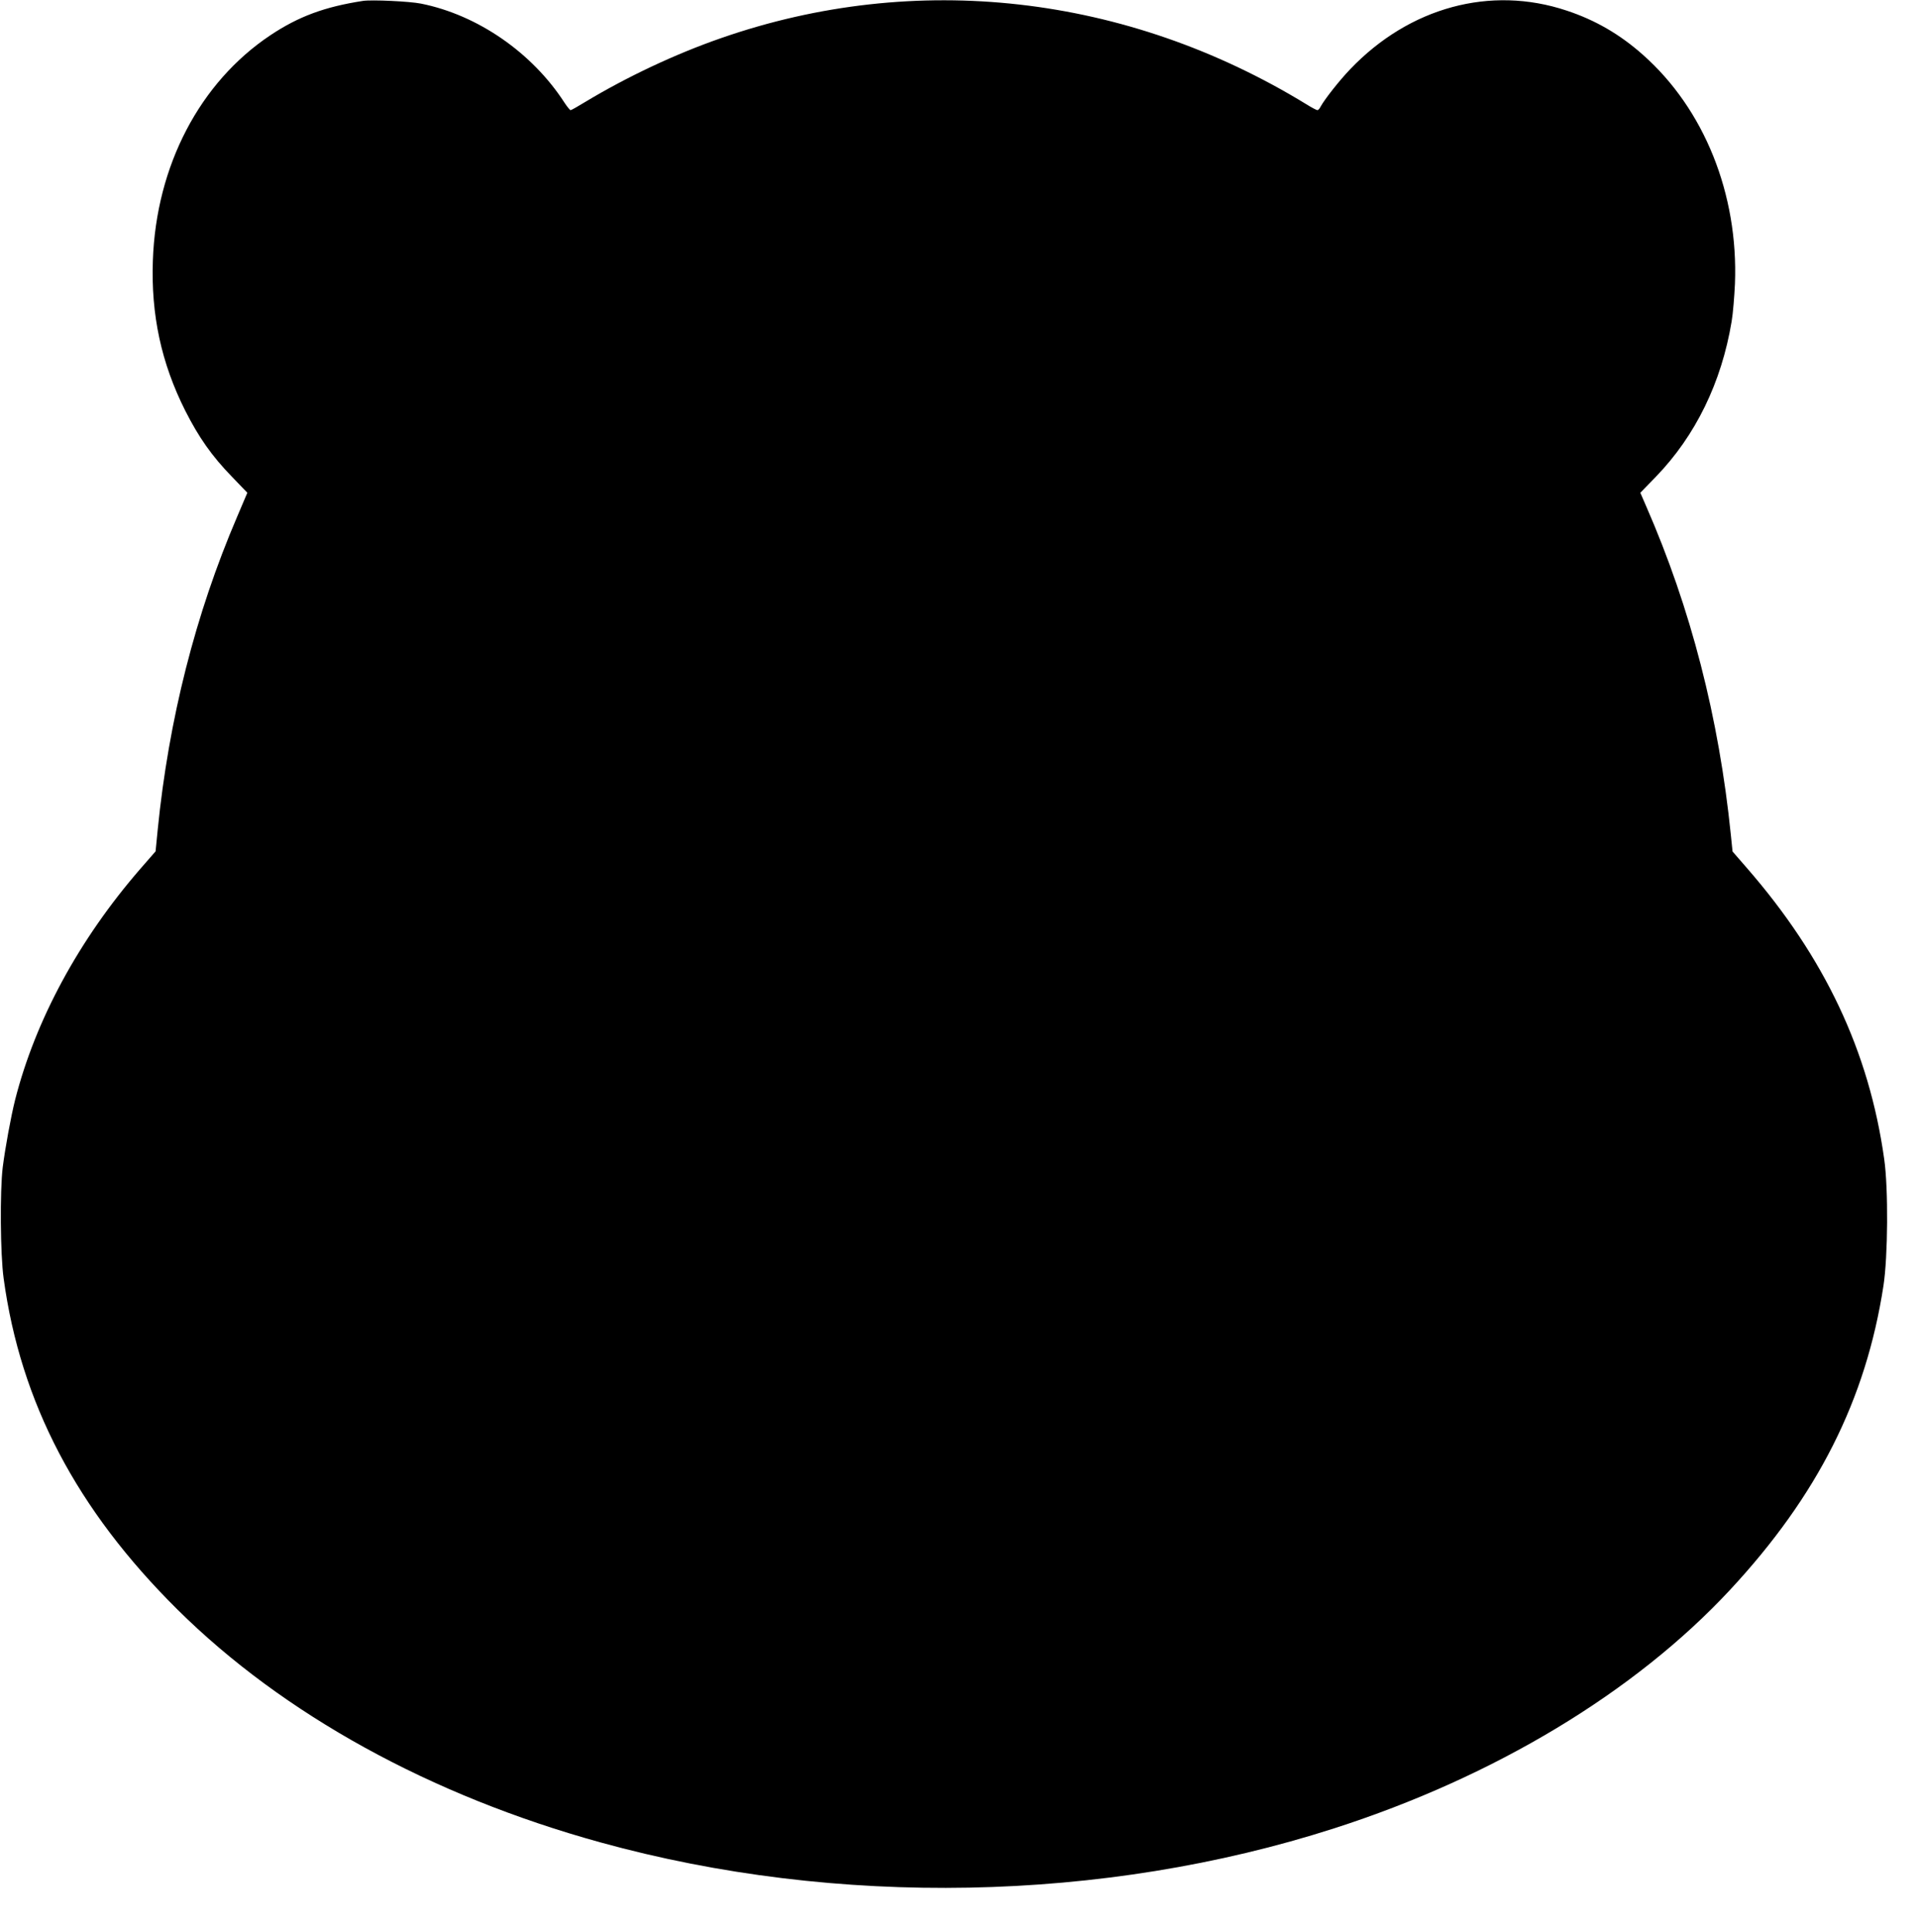
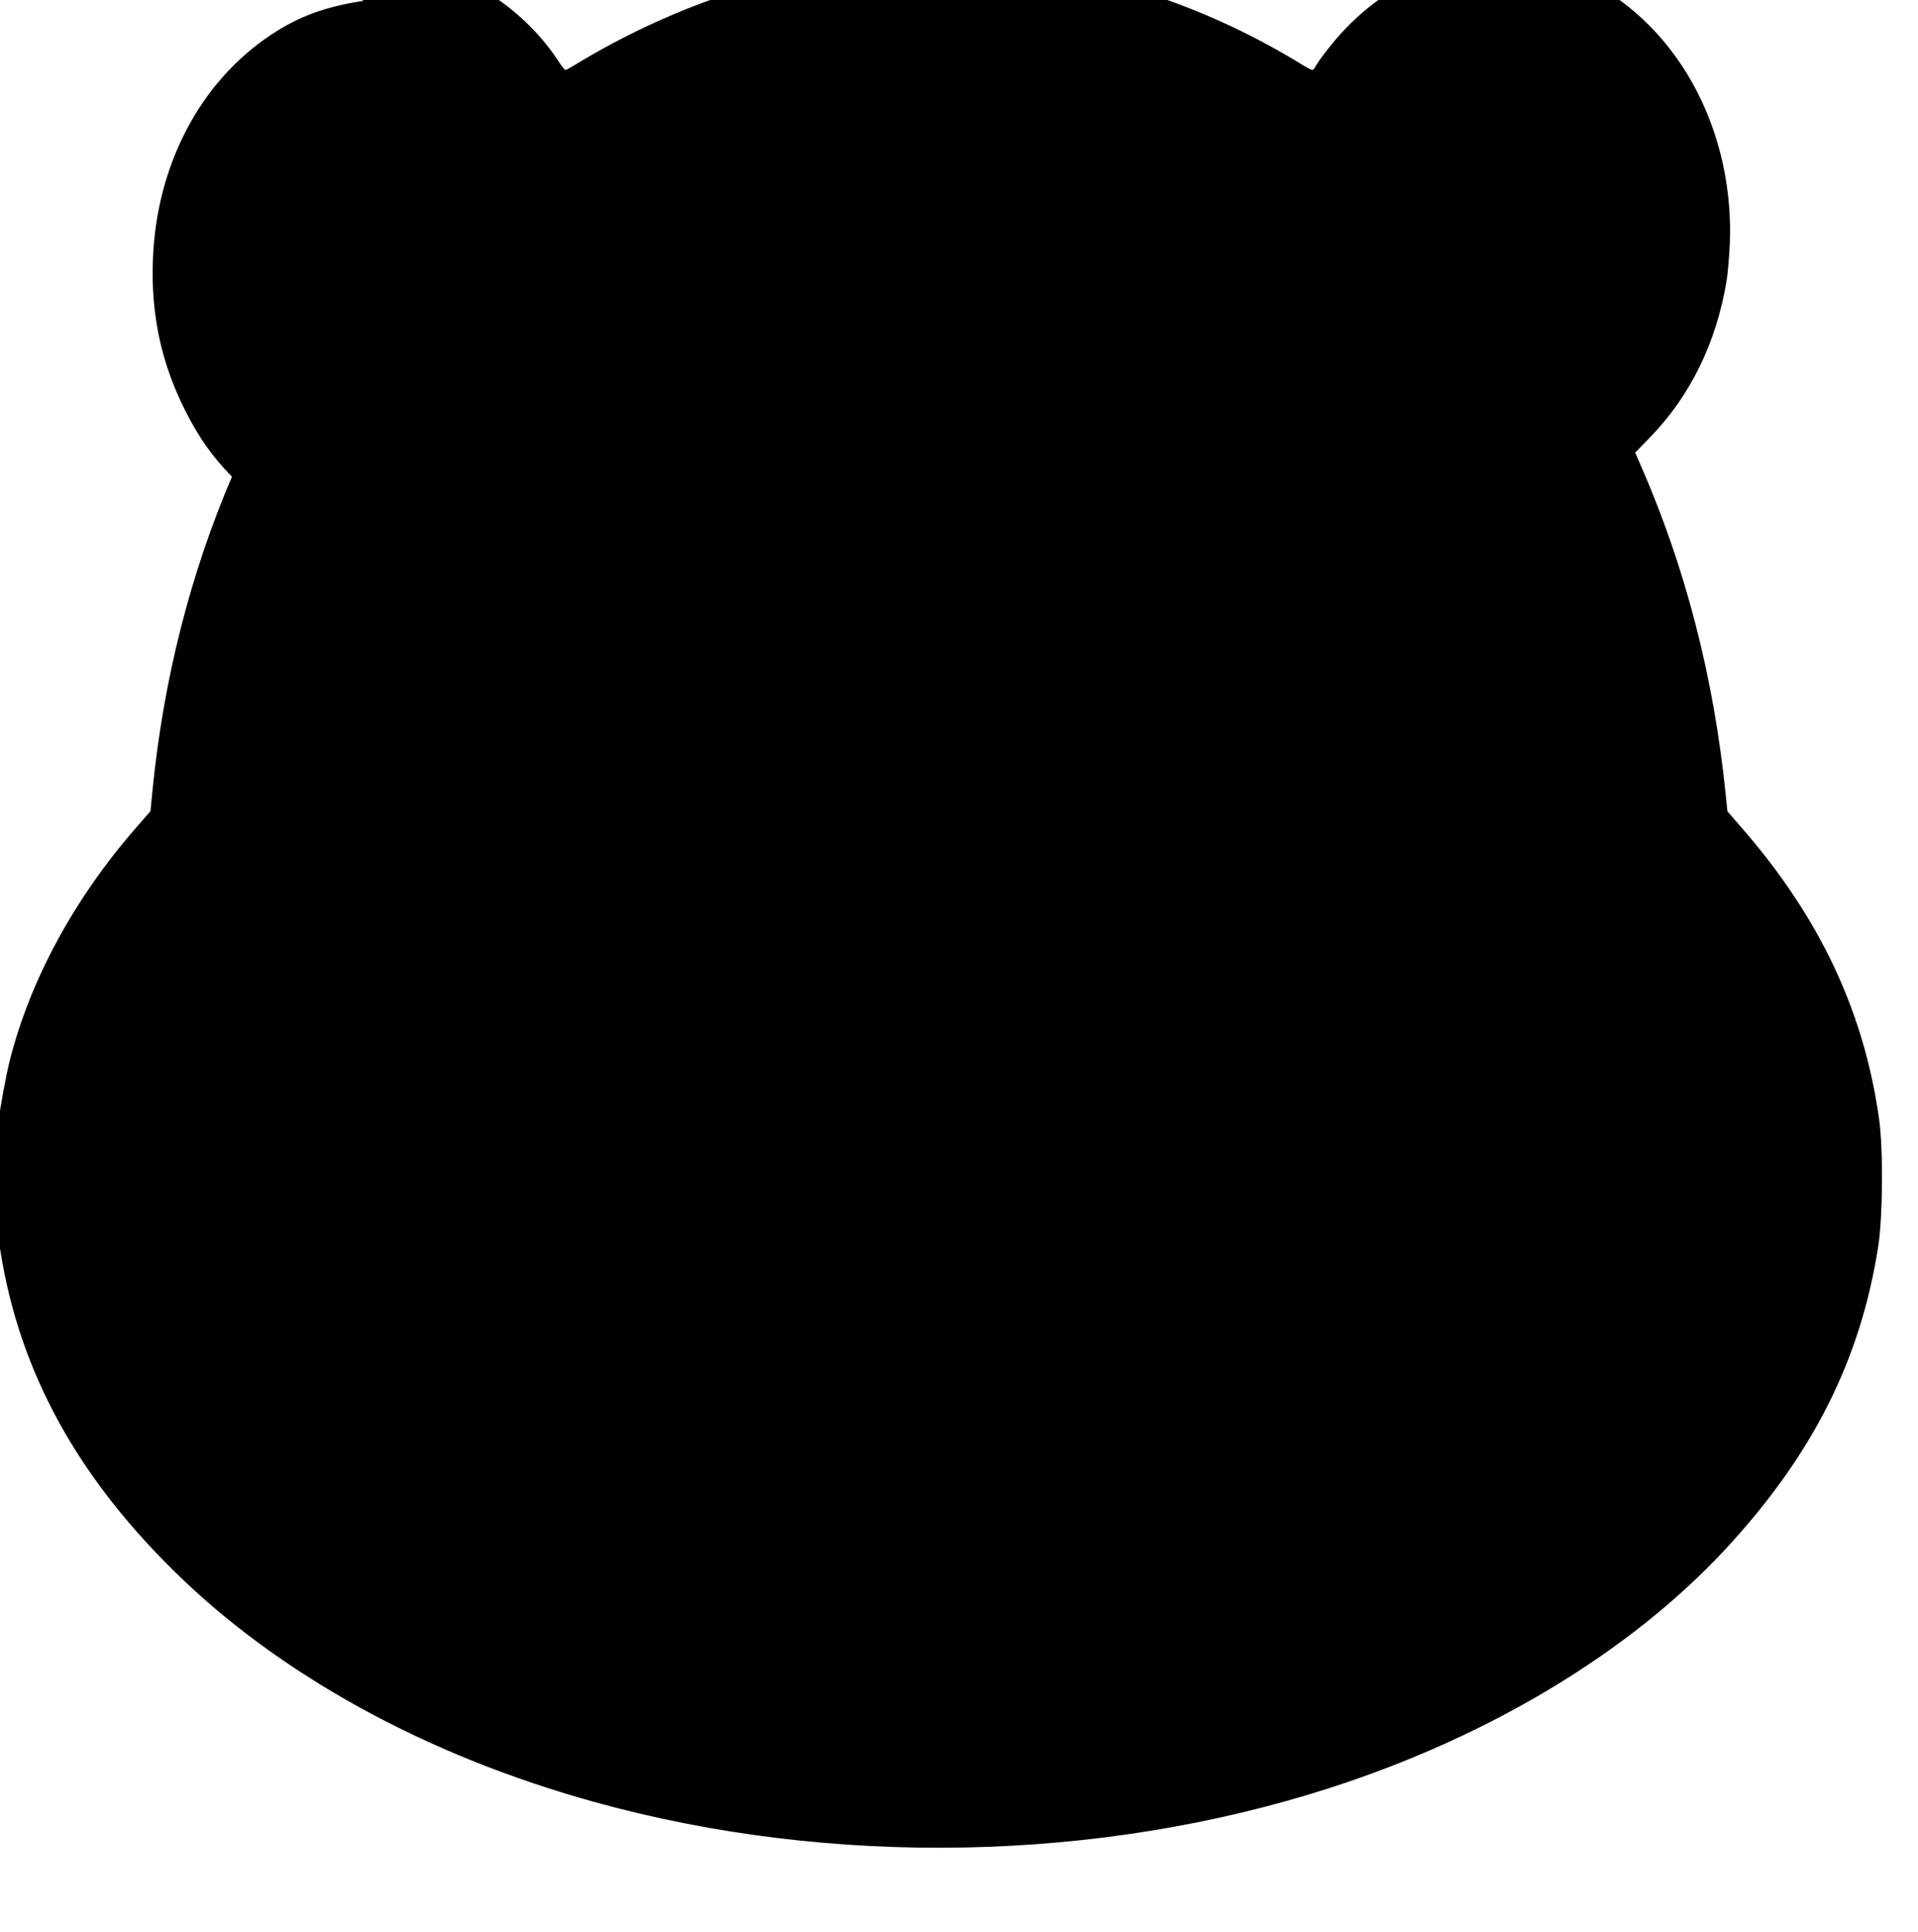
<svg xmlns="http://www.w3.org/2000/svg" version="1.0" width="1271pt" height="1280pt" viewBox="0 0 1271 1280" preserveAspectRatio="xMidYMid meet">
  <g transform="translate(0,1280) scale(0.1,-0.1)" fill="#000000" stroke="none">
-     <path d="M2405 12794 c-253 -39 -427 -103 -614 -228 -467 -312 -756 -864 -778 -1491 -13 -361 56 -681 214 -995 90 -178 177 -302 310 -439 l102 -106 -68 -160 c-276 -644 -453 -1342 -526 -2073 l-14 -143 -102 -117 c-405 -467 -694 -1000 -829 -1530 -28 -113 -65 -314 -82 -447 -19 -160 -16 -575 6 -735 112 -824 485 -1534 1151 -2194 701 -695 1680 -1234 2805 -1544 1564 -432 3332 -398 4860 93 1063 341 1995 903 2625 1581 579 623 900 1259 1016 2014 30 194 33 645 5 840 -100 714 -395 1338 -912 1931 l-93 107 -11 108 c-79 779 -266 1504 -561 2179 l-39 90 103 106 c263 272 435 625 502 1029 9 52 18 165 22 250 23 593 -203 1157 -610 1517 -152 135 -315 230 -506 293 -504 168 -1041 22 -1433 -388 -73 -76 -171 -201 -197 -249 -6 -13 -16 -23 -21 -23 -5 0 -38 17 -73 39 -1191 729 -2590 887 -3877 439 -306 -106 -627 -258 -901 -423 -49 -30 -93 -55 -98 -55 -4 0 -22 22 -40 49 -214 332 -576 582 -951 657 -74 15 -326 27 -385 18z" />
+     <path d="M2405 12794 c-253 -39 -427 -103 -614 -228 -467 -312 -756 -864 -778 -1491 -13 -361 56 -681 214 -995 90 -178 177 -302 310 -439 c-276 -644 -453 -1342 -526 -2073 l-14 -143 -102 -117 c-405 -467 -694 -1000 -829 -1530 -28 -113 -65 -314 -82 -447 -19 -160 -16 -575 6 -735 112 -824 485 -1534 1151 -2194 701 -695 1680 -1234 2805 -1544 1564 -432 3332 -398 4860 93 1063 341 1995 903 2625 1581 579 623 900 1259 1016 2014 30 194 33 645 5 840 -100 714 -395 1338 -912 1931 l-93 107 -11 108 c-79 779 -266 1504 -561 2179 l-39 90 103 106 c263 272 435 625 502 1029 9 52 18 165 22 250 23 593 -203 1157 -610 1517 -152 135 -315 230 -506 293 -504 168 -1041 22 -1433 -388 -73 -76 -171 -201 -197 -249 -6 -13 -16 -23 -21 -23 -5 0 -38 17 -73 39 -1191 729 -2590 887 -3877 439 -306 -106 -627 -258 -901 -423 -49 -30 -93 -55 -98 -55 -4 0 -22 22 -40 49 -214 332 -576 582 -951 657 -74 15 -326 27 -385 18z" />
  </g>
</svg>